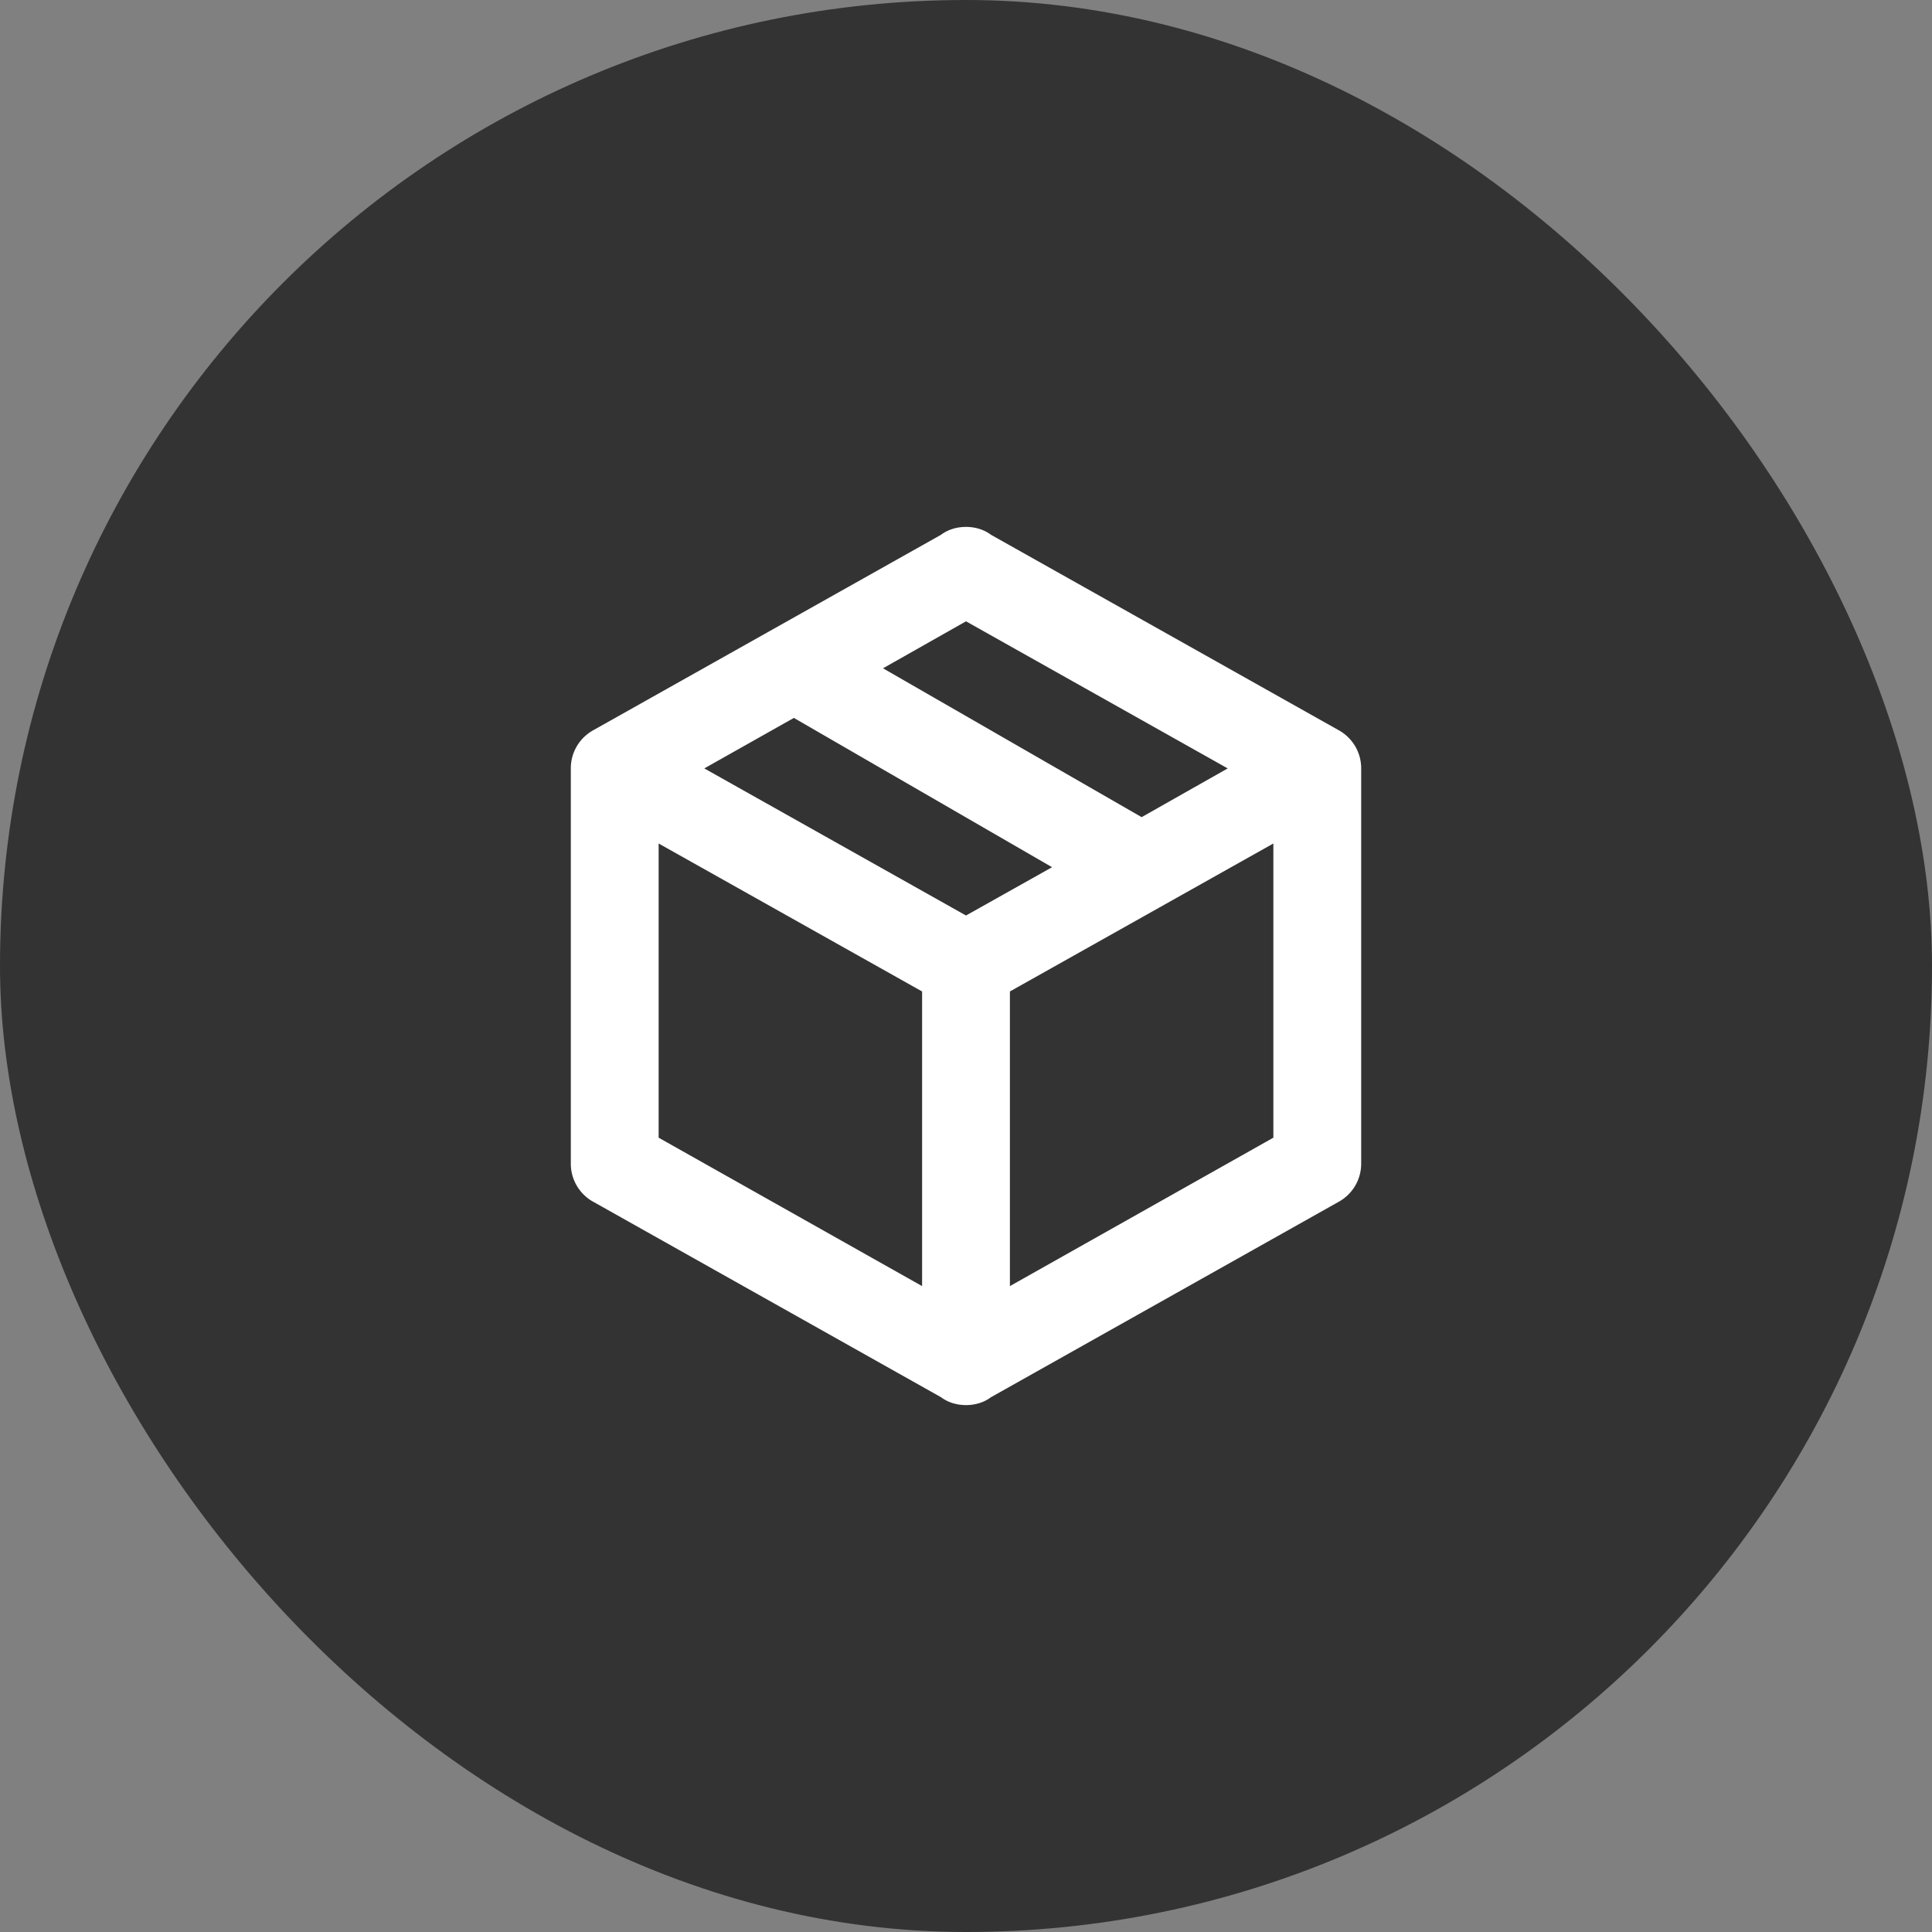
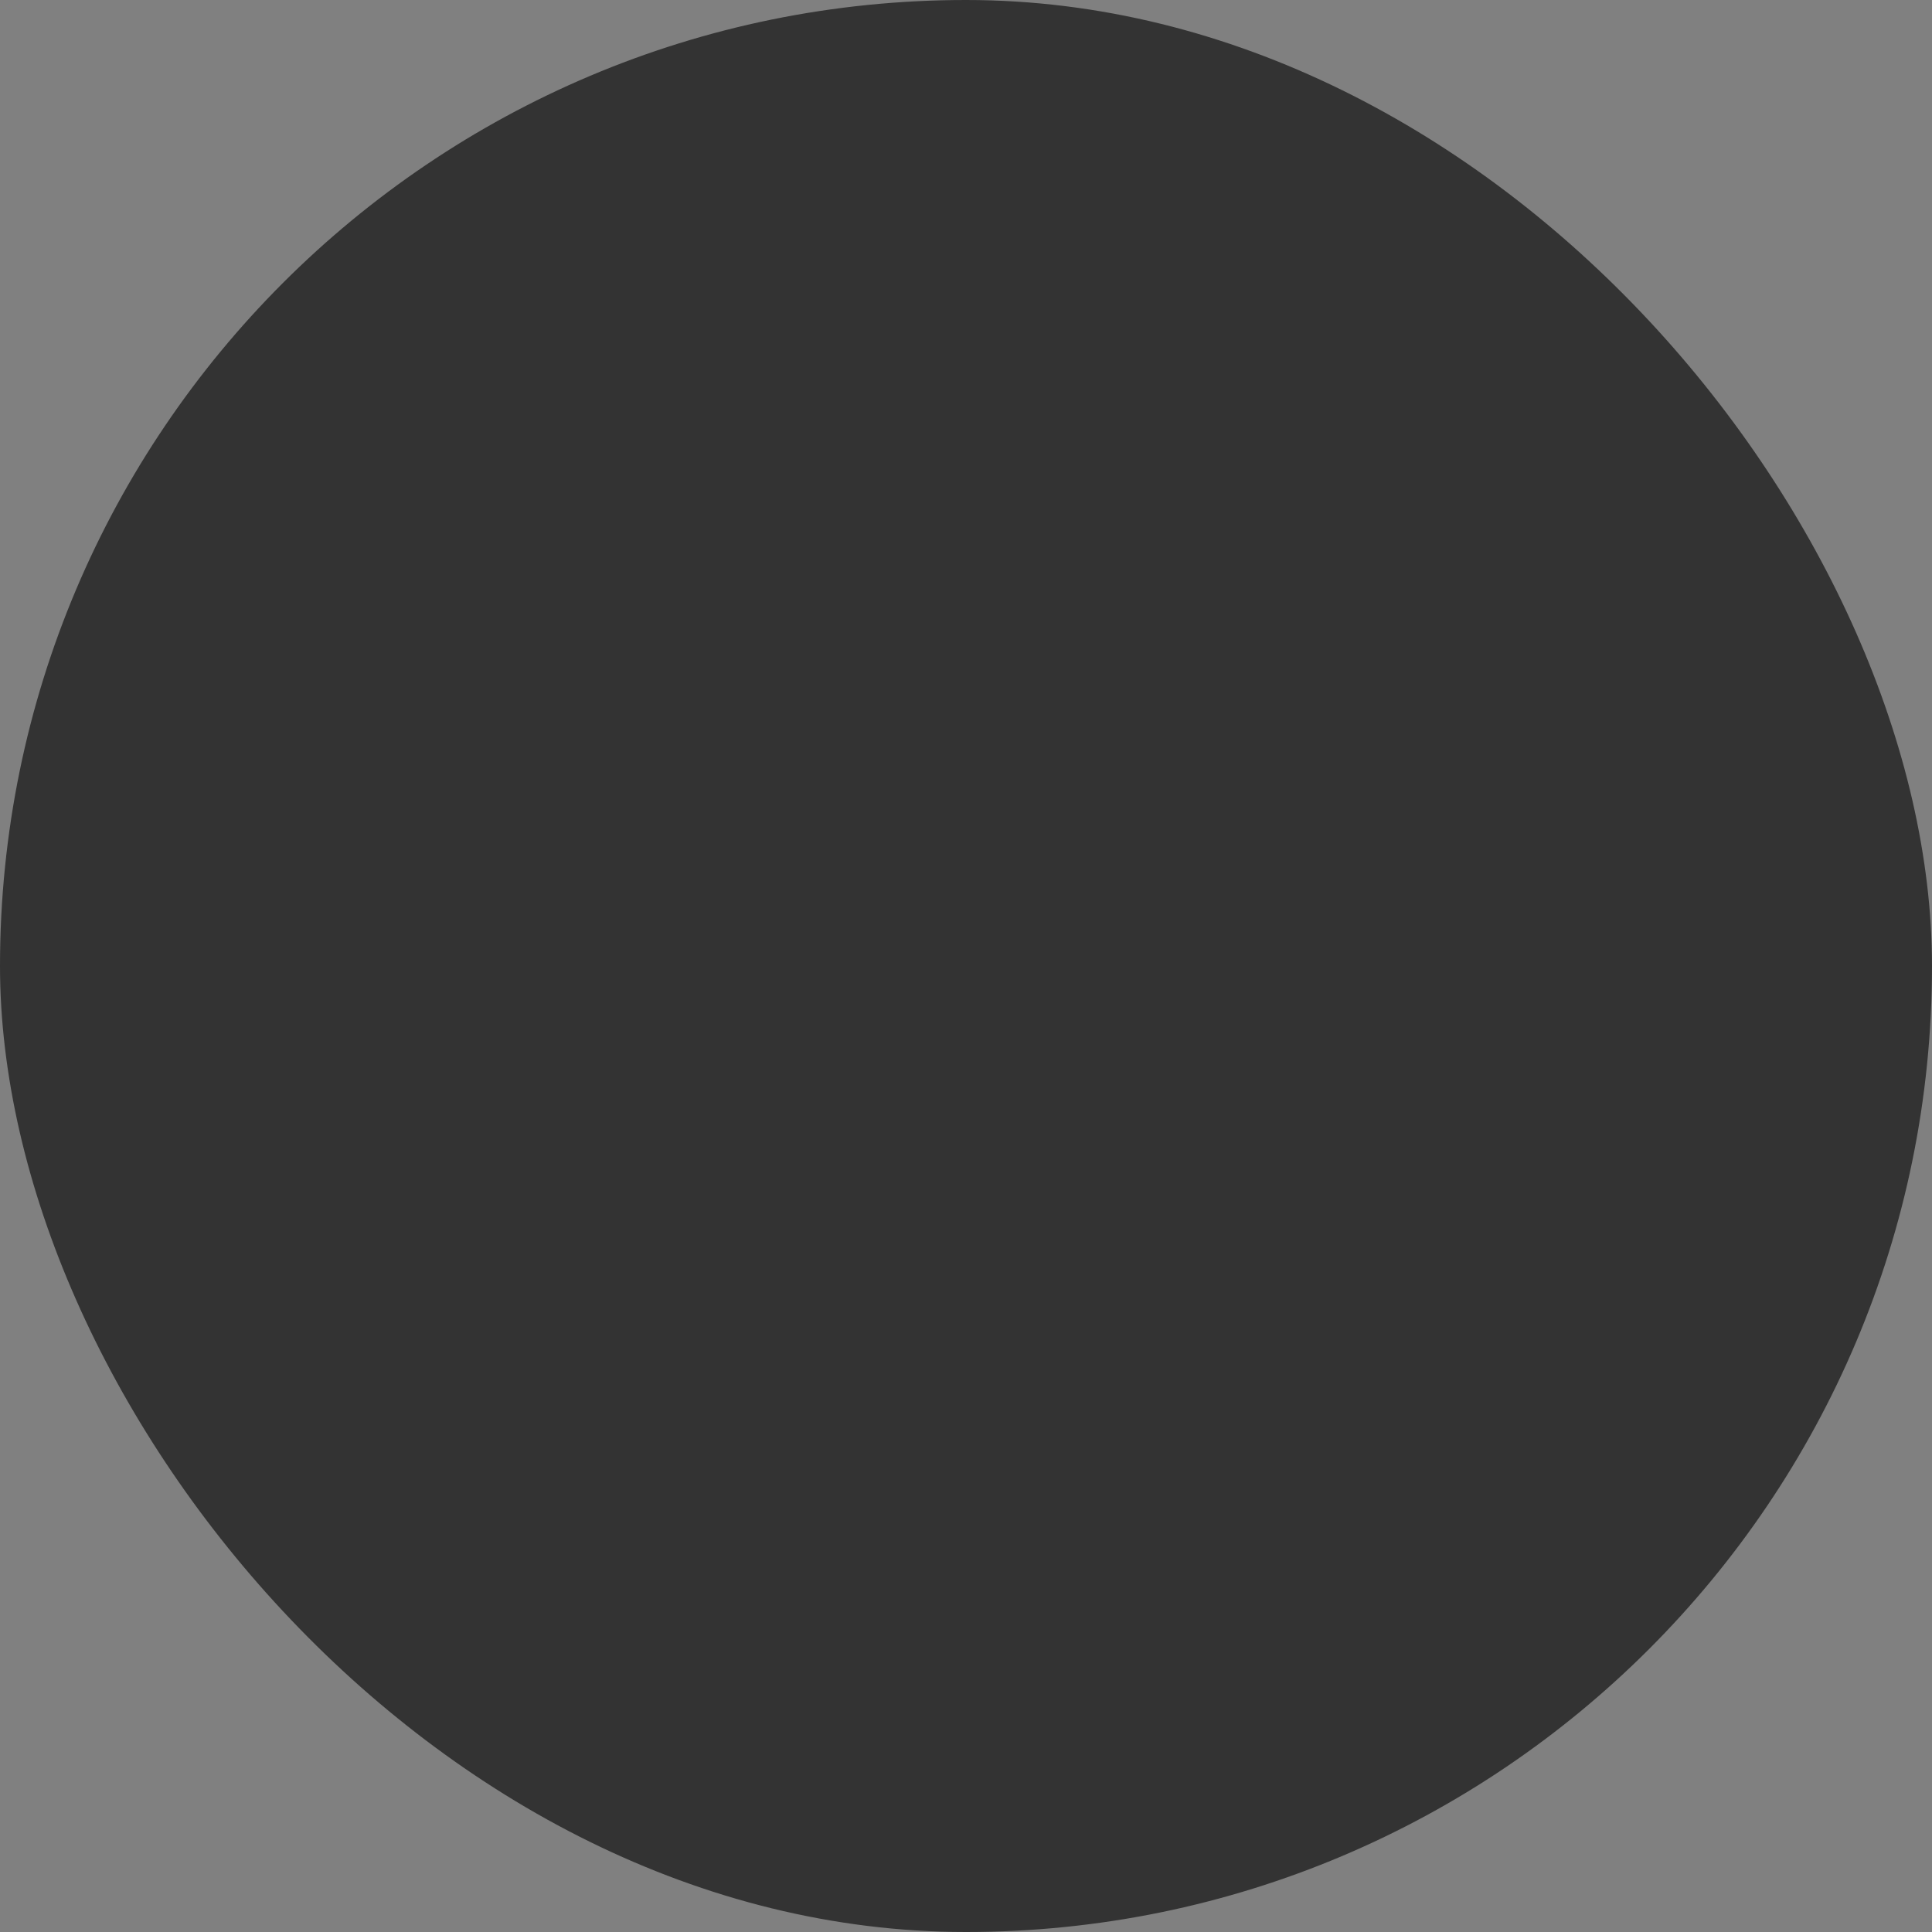
<svg xmlns="http://www.w3.org/2000/svg" width="44" height="44" fill="none">
  <rect width="100%" height="100%" fill="#808080" stroke="none" />
  <rect width="44" height="44" rx="22" fill="#333" />
-   <path d="M31 26.5c0 .38-.21.71-.53.88l-7.9 4.44c-.16.12-.36.18-.57.18-.21 0-.41-.06-.57-.18l-7.9-4.44a.99.99 0 01-.53-.88v-9c0-.38.21-.71.53-.88l7.9-4.44c.16-.12.36-.18.57-.18.21 0 .41.06.57.18l7.9 4.44c.32.17.53.5.53.88v9zm-9-12.35l-1.89 1.07L26 18.61l1.96-1.11L22 14.15zm-5.96 3.35L22 20.85l1.96-1.1-5.88-3.4-2.04 1.15zM15 25.91l6 3.38v-6.71l-6-3.37v6.7zm14 0v-6.7l-6 3.37v6.71l6-3.38z" fill="#fff" />
</svg>